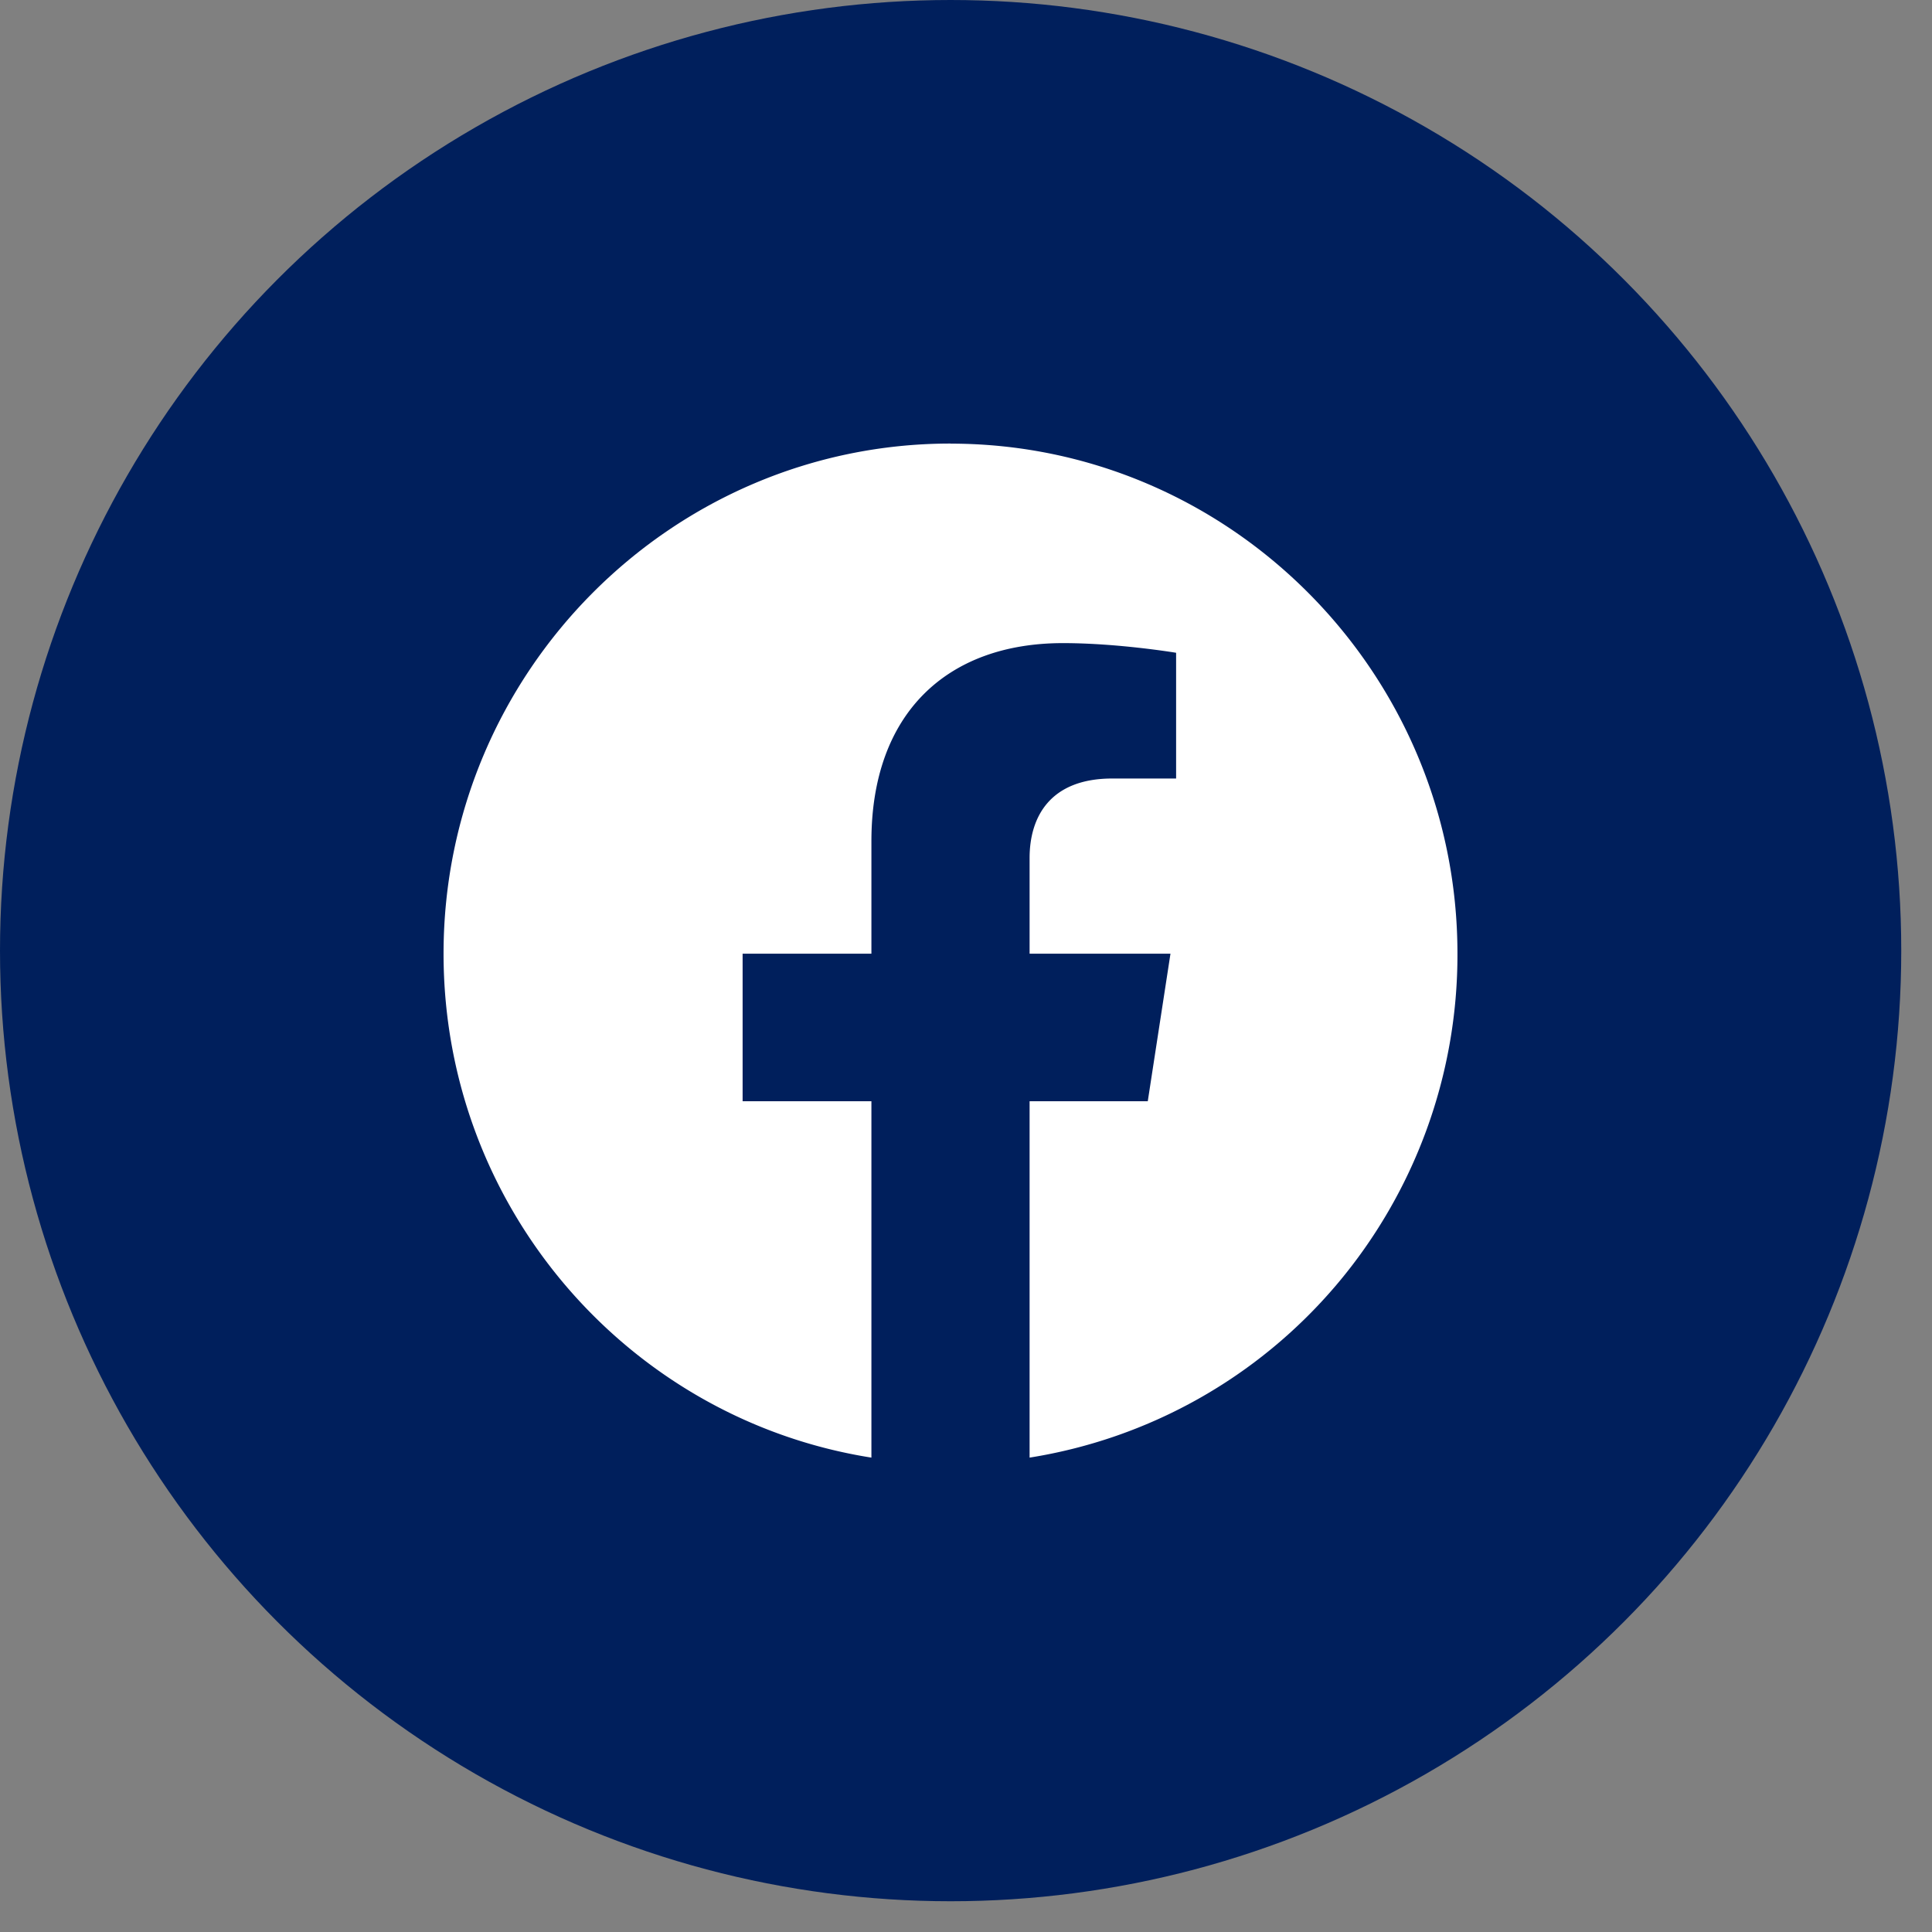
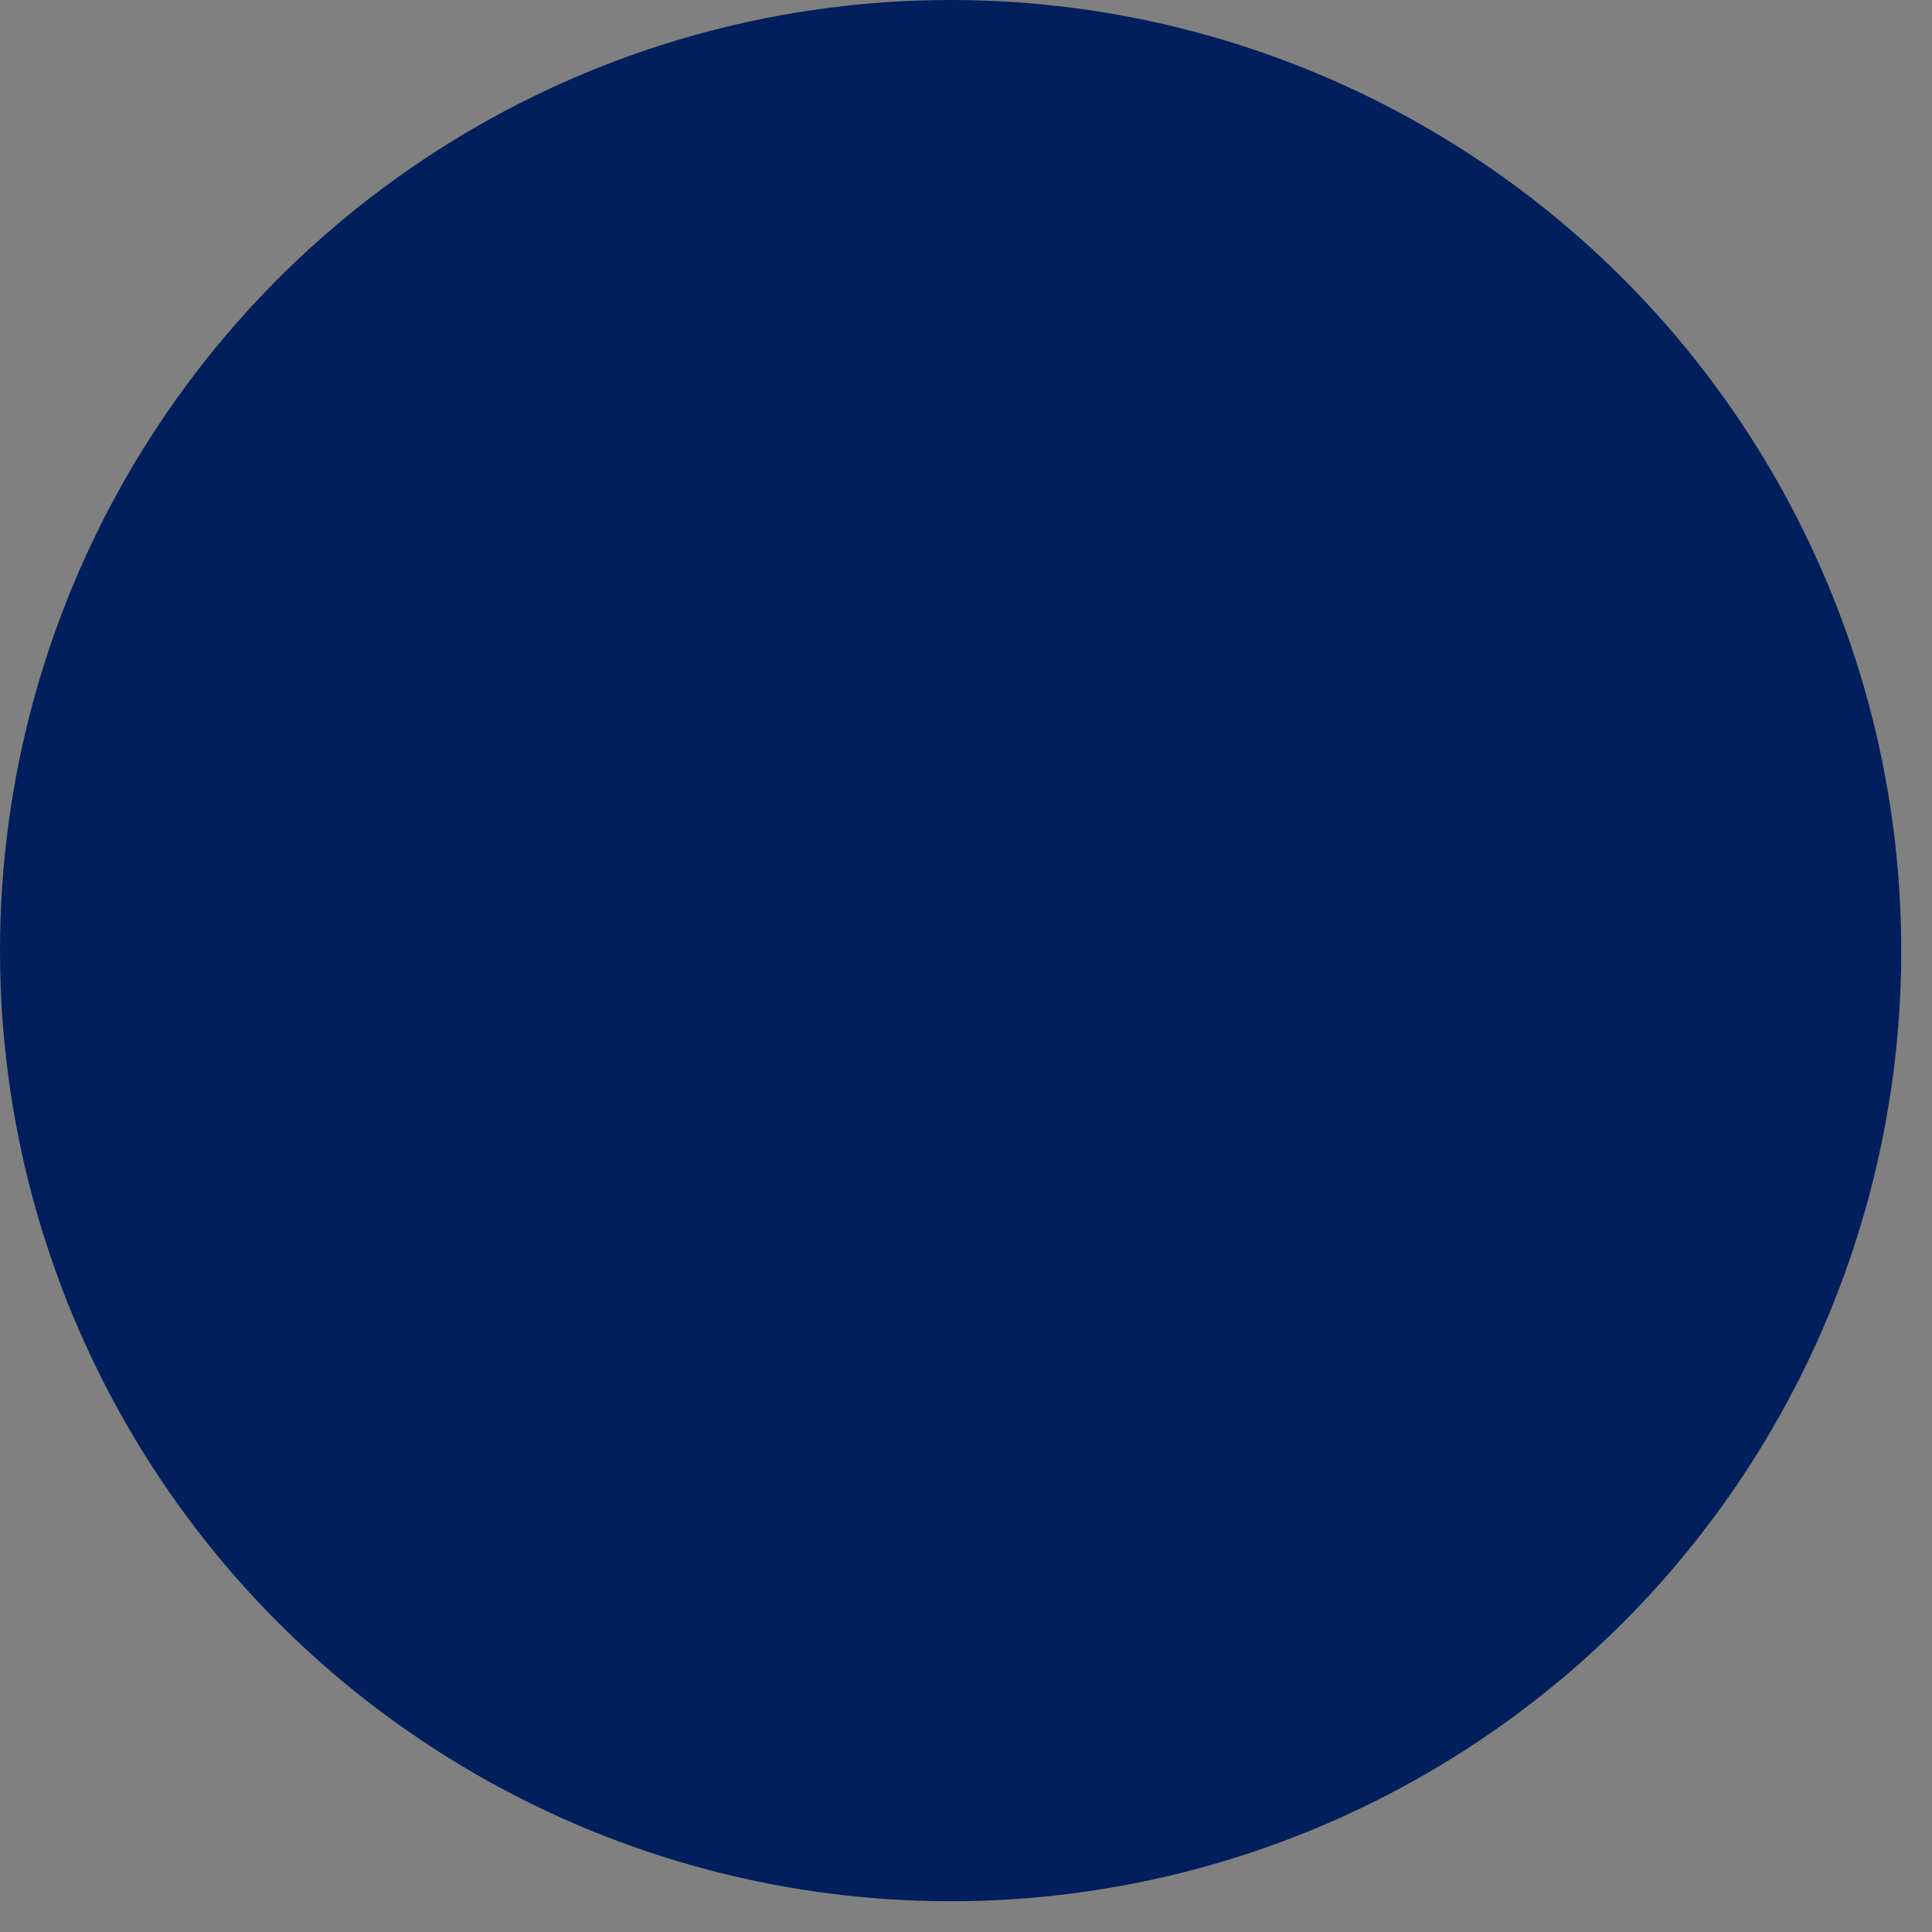
<svg xmlns="http://www.w3.org/2000/svg" width="24" height="24" viewBox="0 0 24 24" fill="none">
  <rect x="0" y="0" width="24" height="24" fill="#808080" stroke="none" />
  <circle cx="11.809" cy="11.809" r="11.809" fill="#001F5C" />
-   <path d="M11.808 5.51c-3.464 0-6.298 2.84-6.298 6.337 0 3.161 2.305 5.785 5.315 6.26V13.68h-1.6v-1.833h1.6v-1.398c0-1.587.939-2.46 2.38-2.46.687 0 1.405.12 1.405.12v1.562h-.793c-.781 0-1.027.487-1.027.987v1.189h1.75l-.282 1.833H12.79v4.427a6.292 6.292 0 0 0 3.81-2.144 6.339 6.339 0 0 0 1.505-4.116c0-3.497-2.834-6.336-6.297-6.336z" fill="#fff" />
</svg>